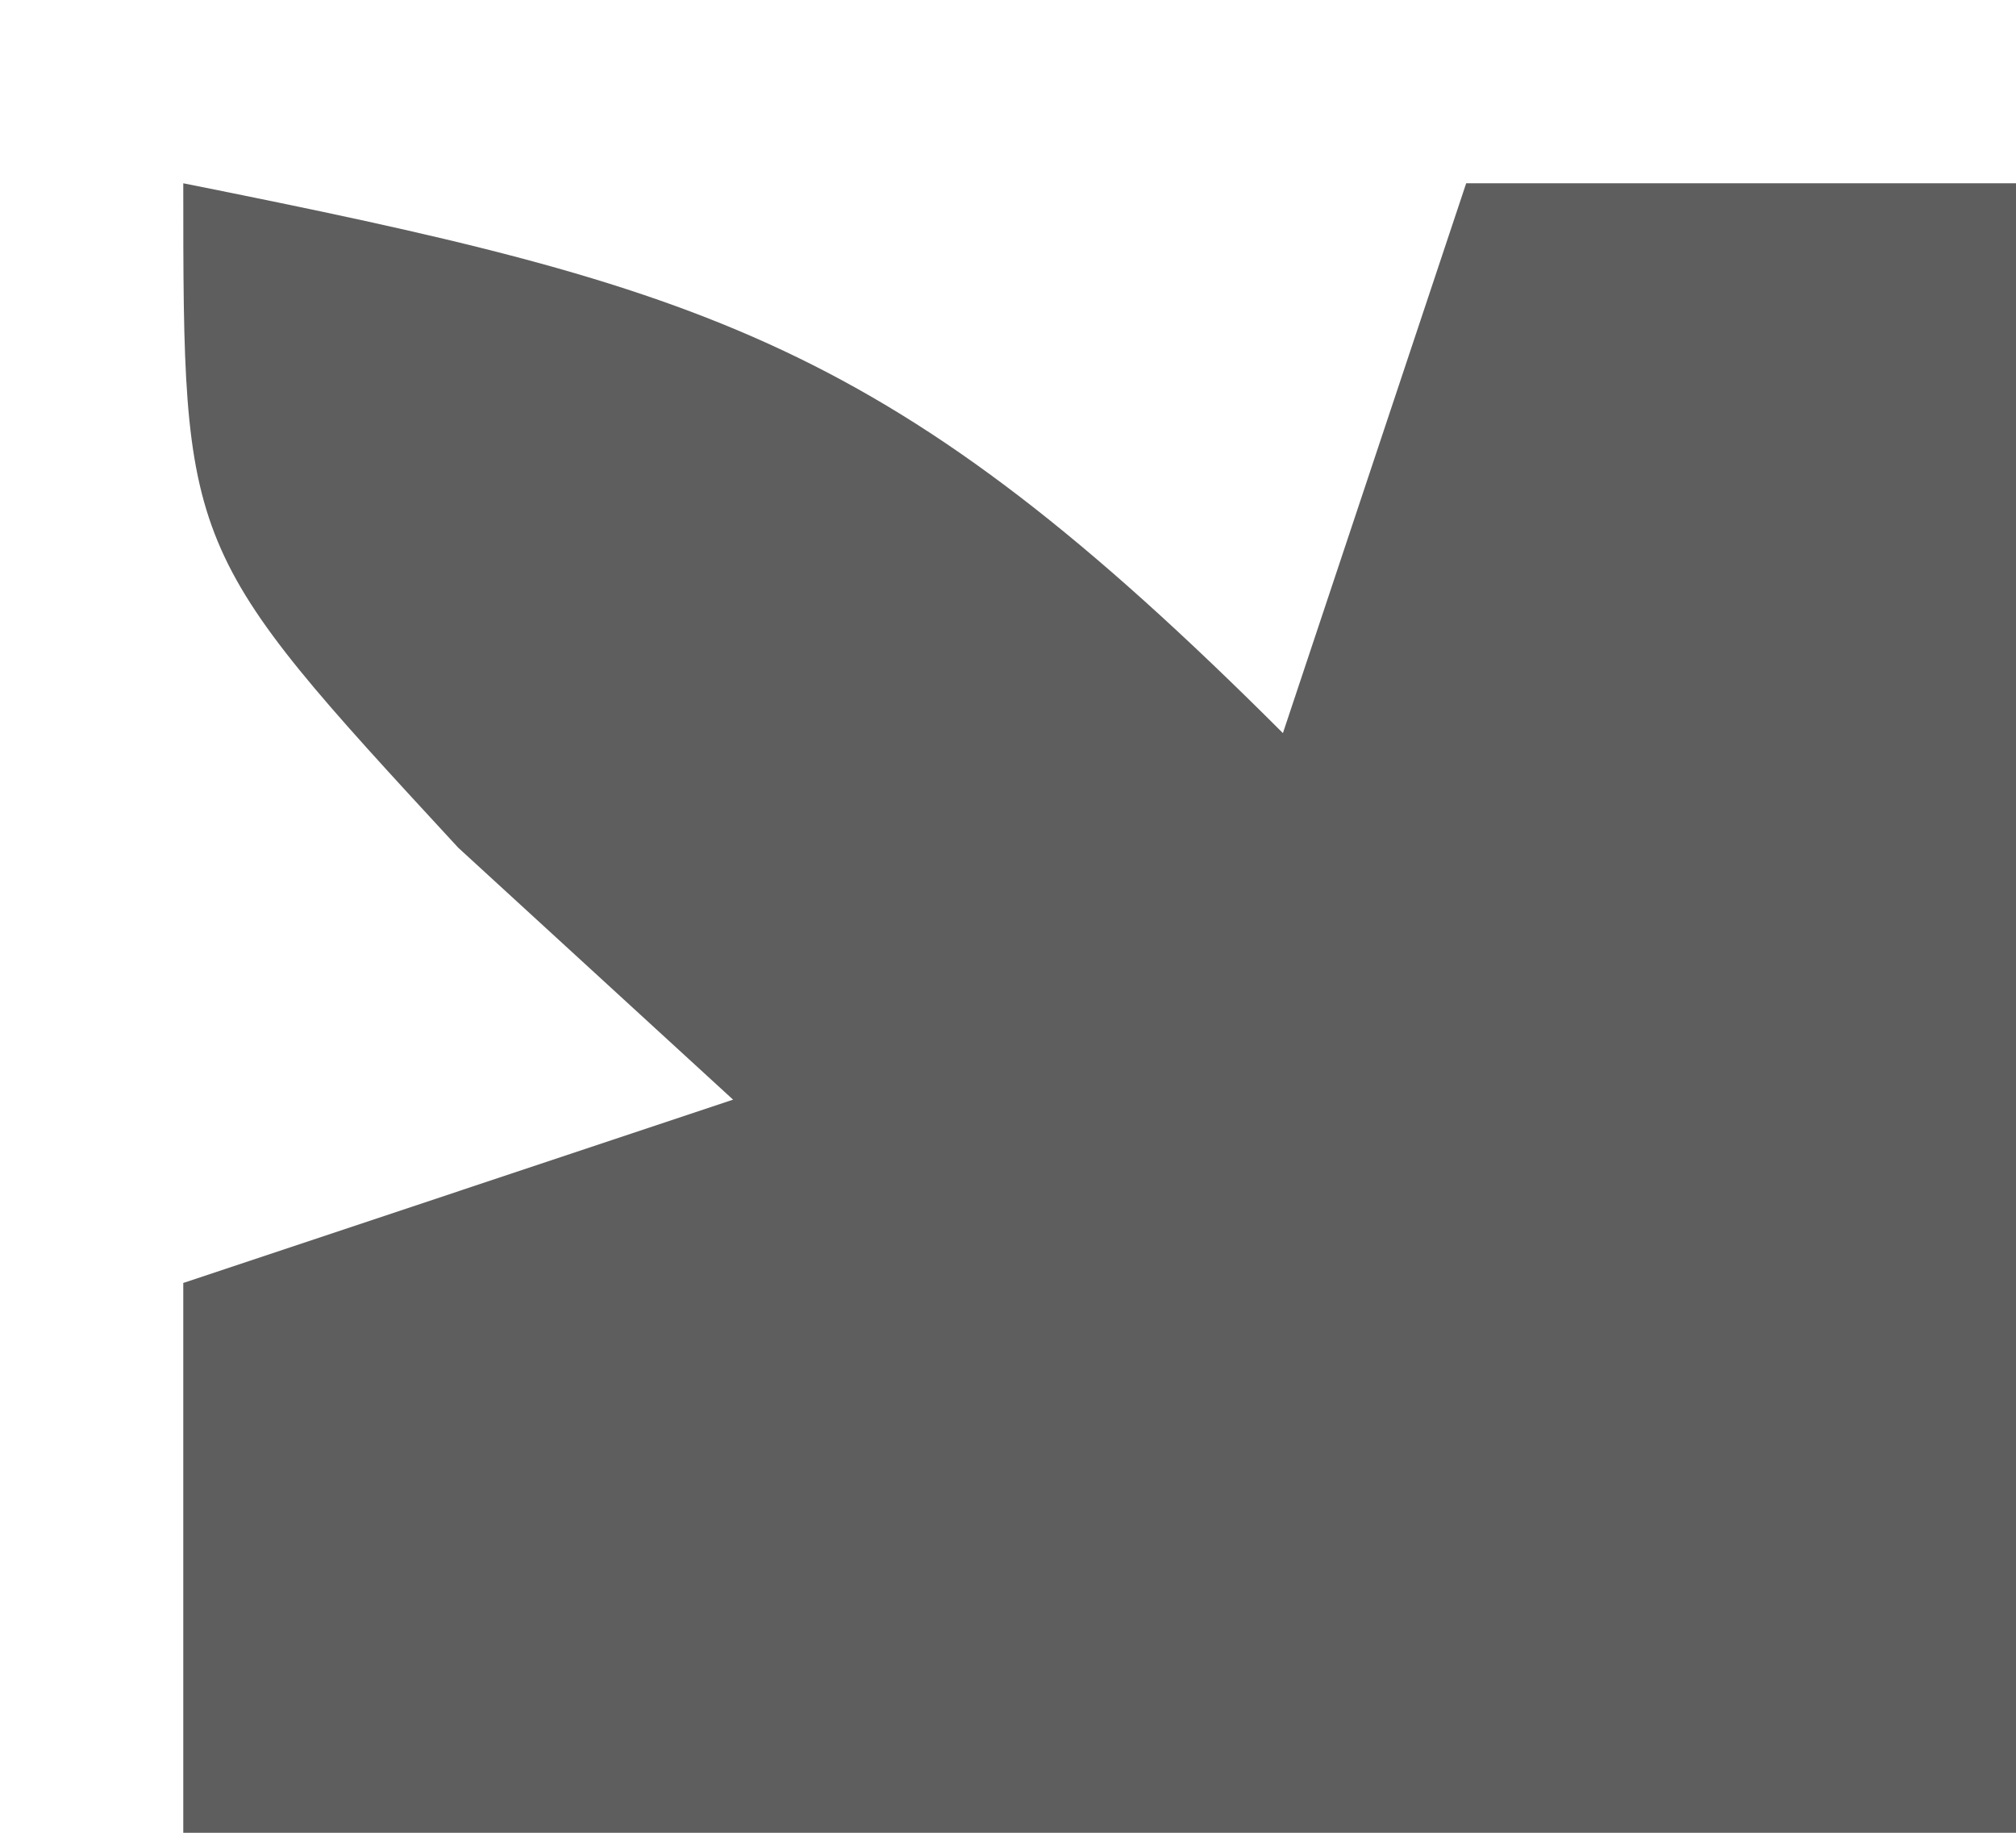
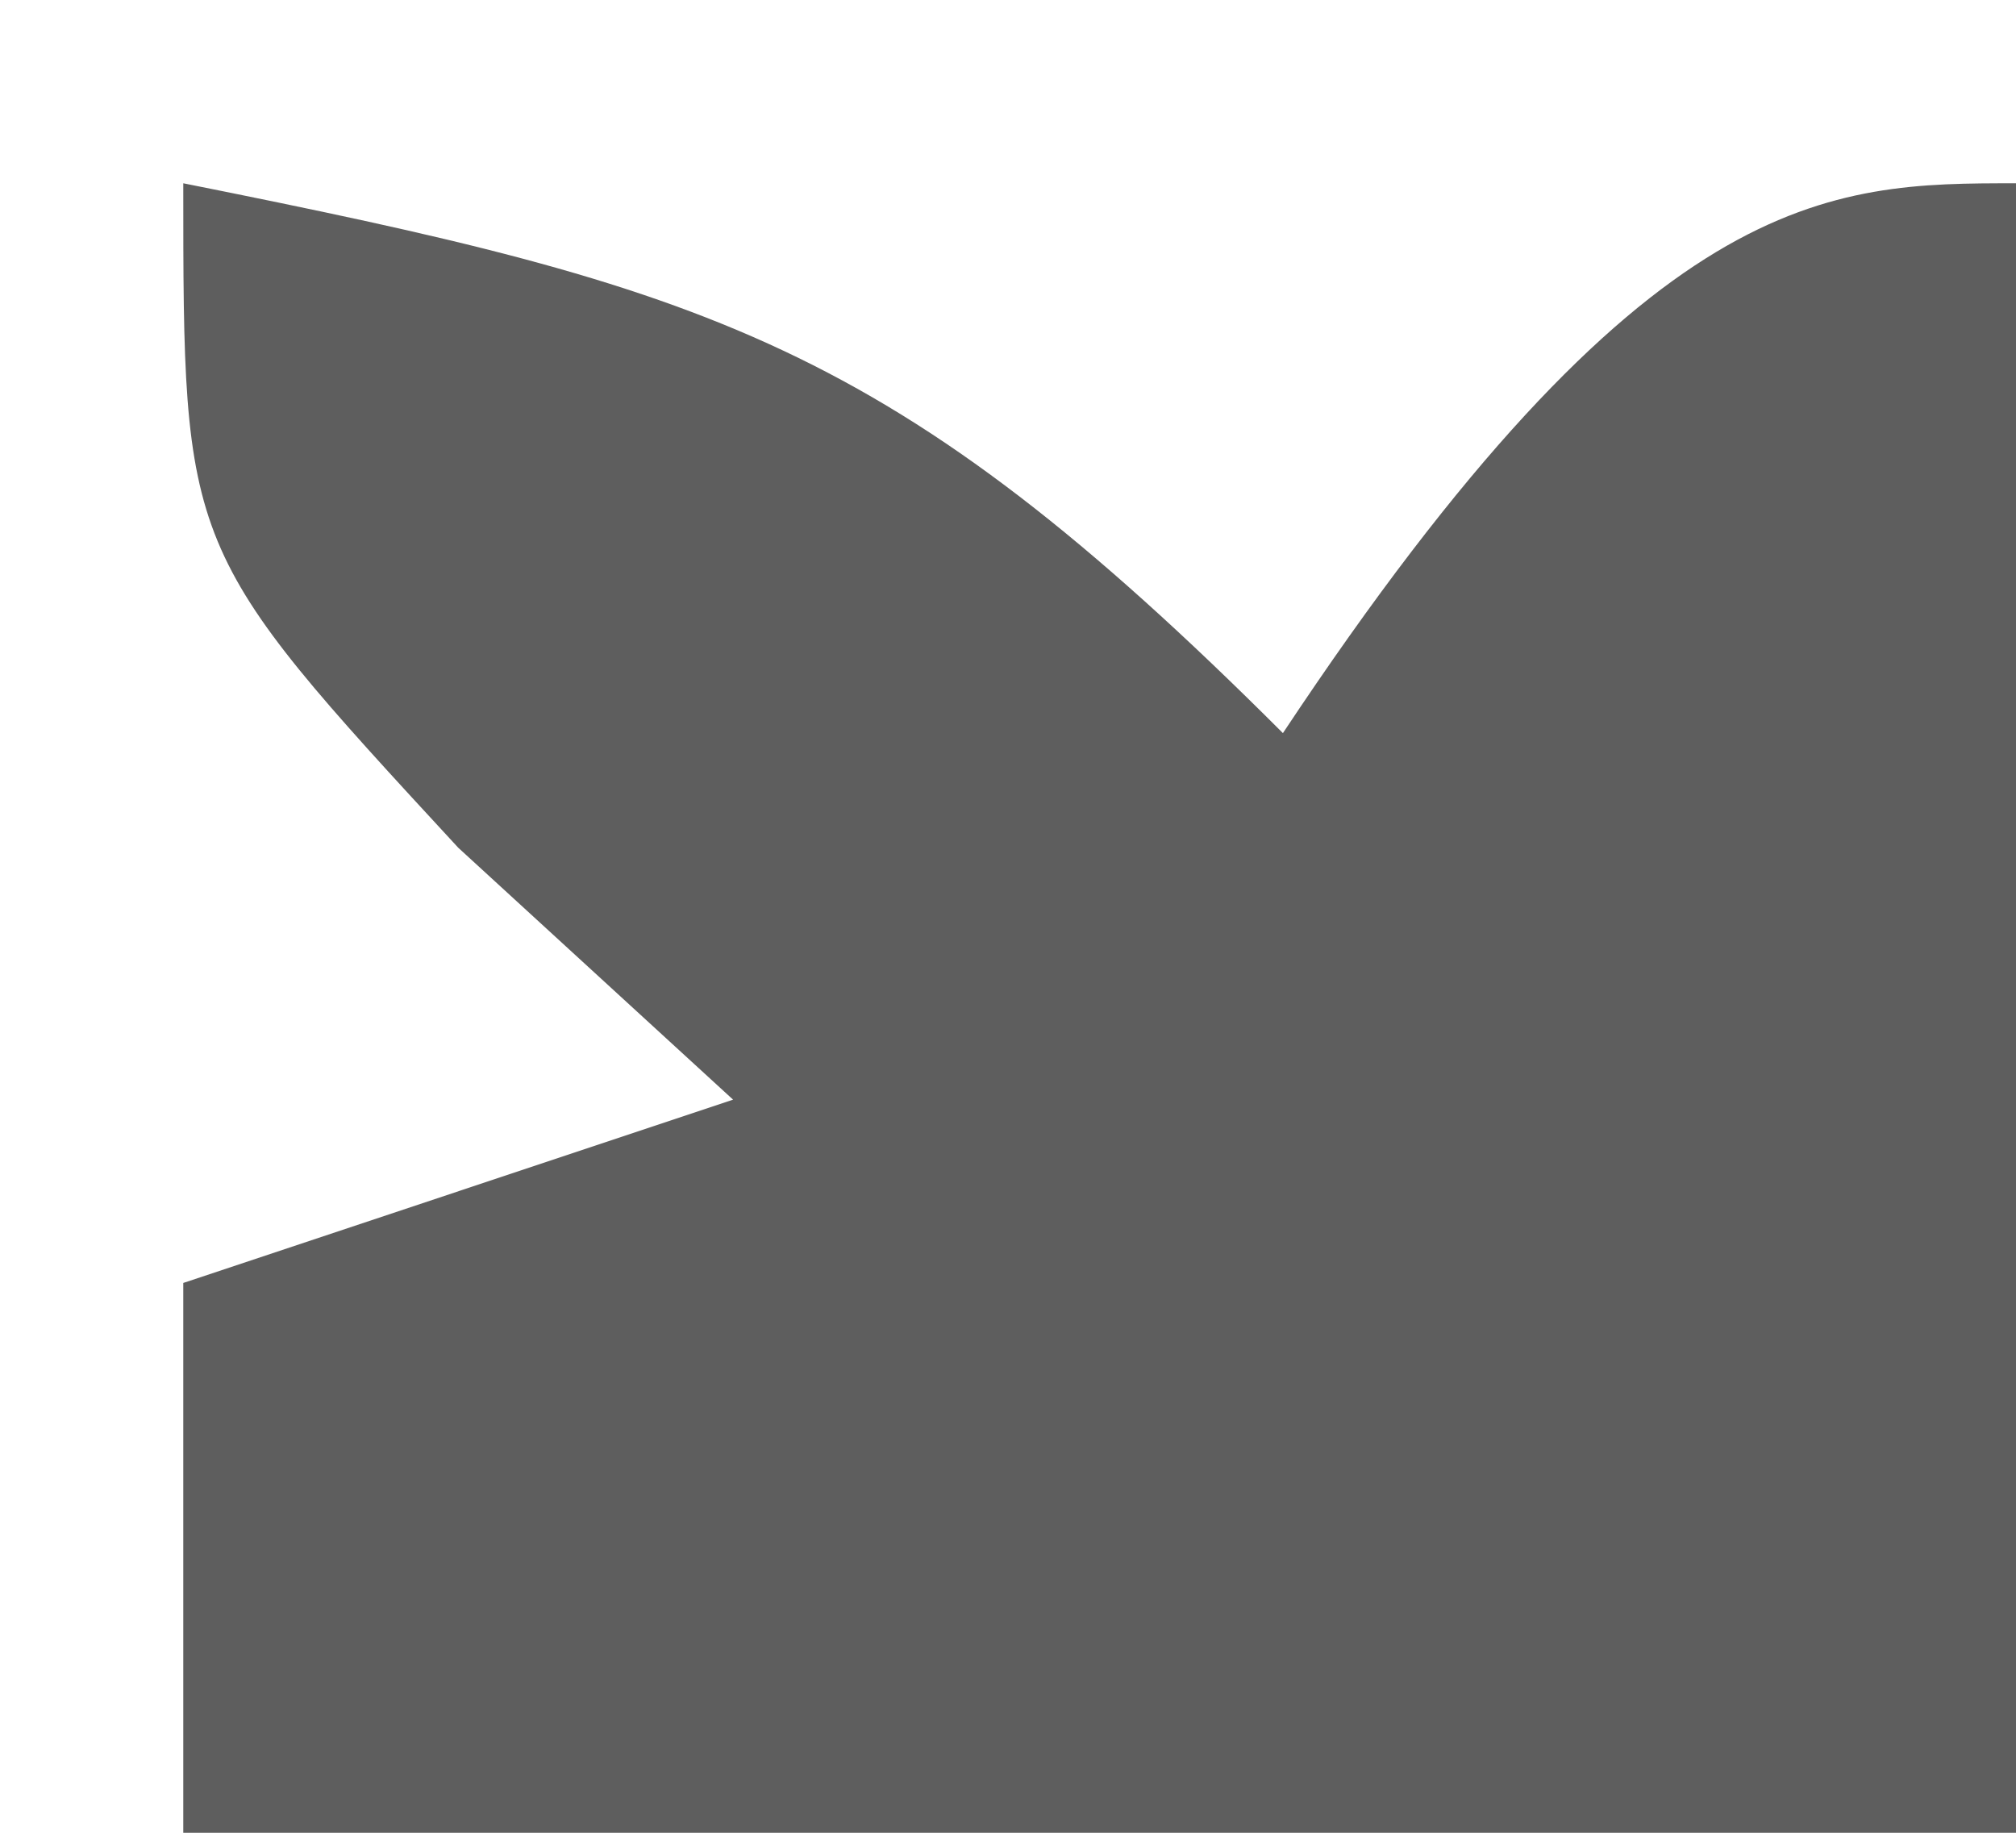
<svg xmlns="http://www.w3.org/2000/svg" version="1.1" width="11" height="10">
-   <path d="M0 0 C2.867 0.573 3.861 0.861 6 3 C6.33 2.01 6.66 1.02 7 0 C7.99 0 8.98 0 10 0 C10 2.97 10 5.94 10 9 C6.7 9 3.4 9 0 9 C0 8.01 0 7.02 0 6 C0.99 5.67 1.98 5.34 3 5 C2.257 4.319 2.257 4.319 1.5 3.625 C0 2 0 2 0 0 Z " fill="#5E5E5E" transform="translate(1,1)" />
+   <path d="M0 0 C2.867 0.573 3.861 0.861 6 3 C7.99 0 8.98 0 10 0 C10 2.97 10 5.94 10 9 C6.7 9 3.4 9 0 9 C0 8.01 0 7.02 0 6 C0.99 5.67 1.98 5.34 3 5 C2.257 4.319 2.257 4.319 1.5 3.625 C0 2 0 2 0 0 Z " fill="#5E5E5E" transform="translate(1,1)" />
</svg>